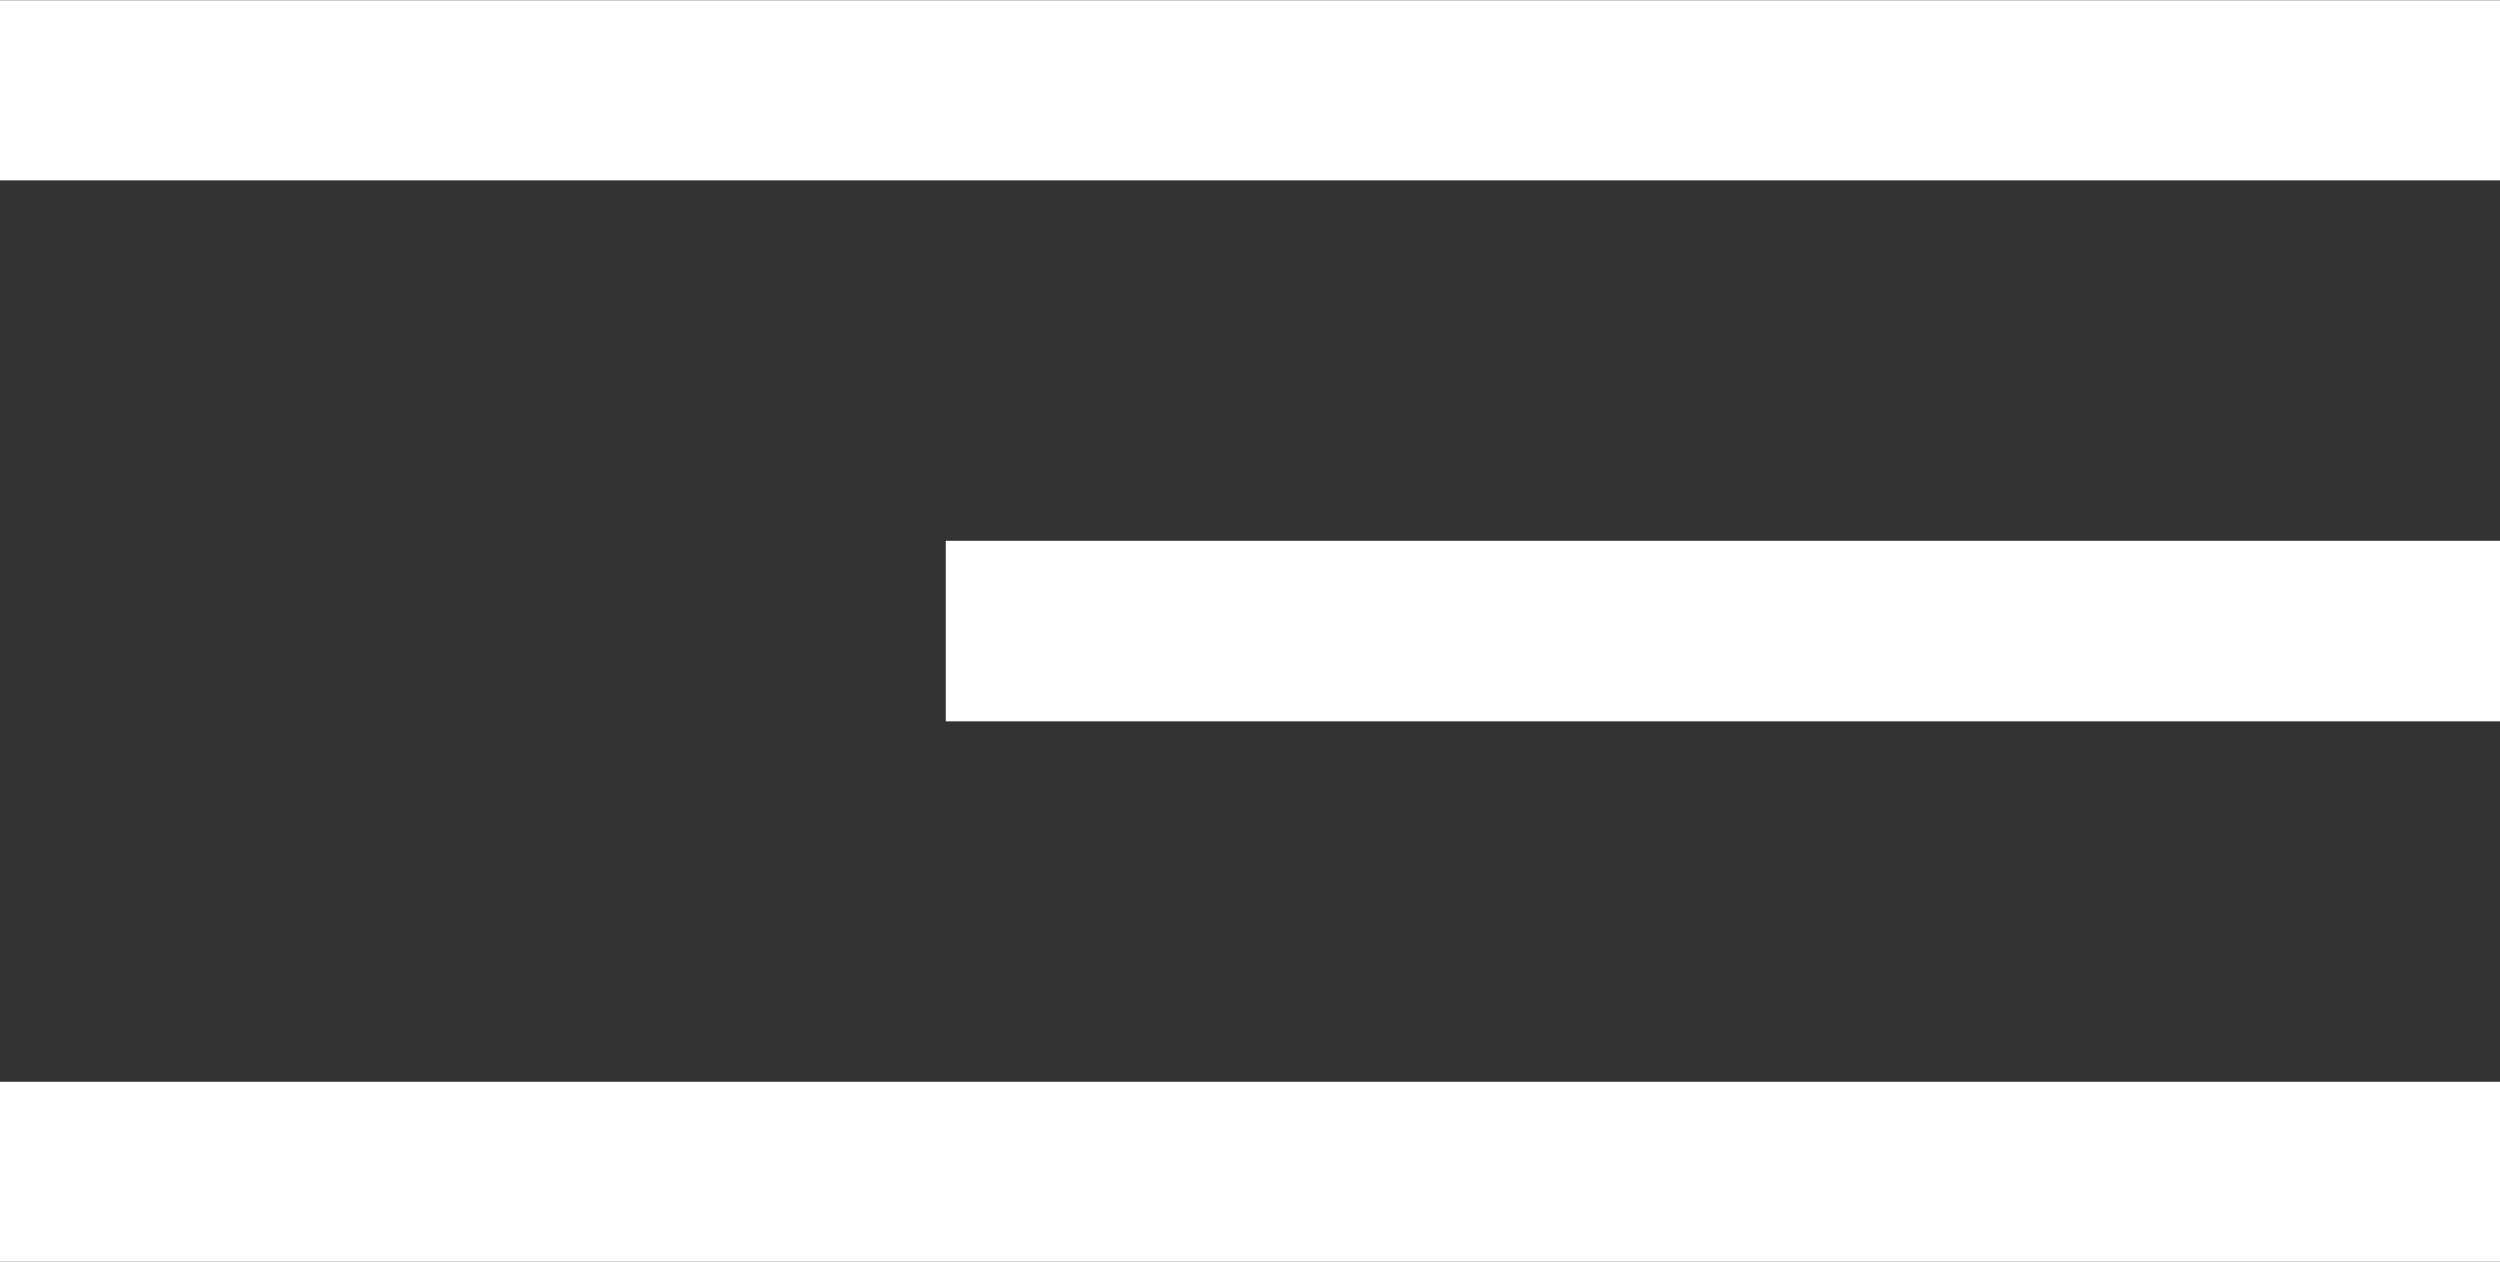
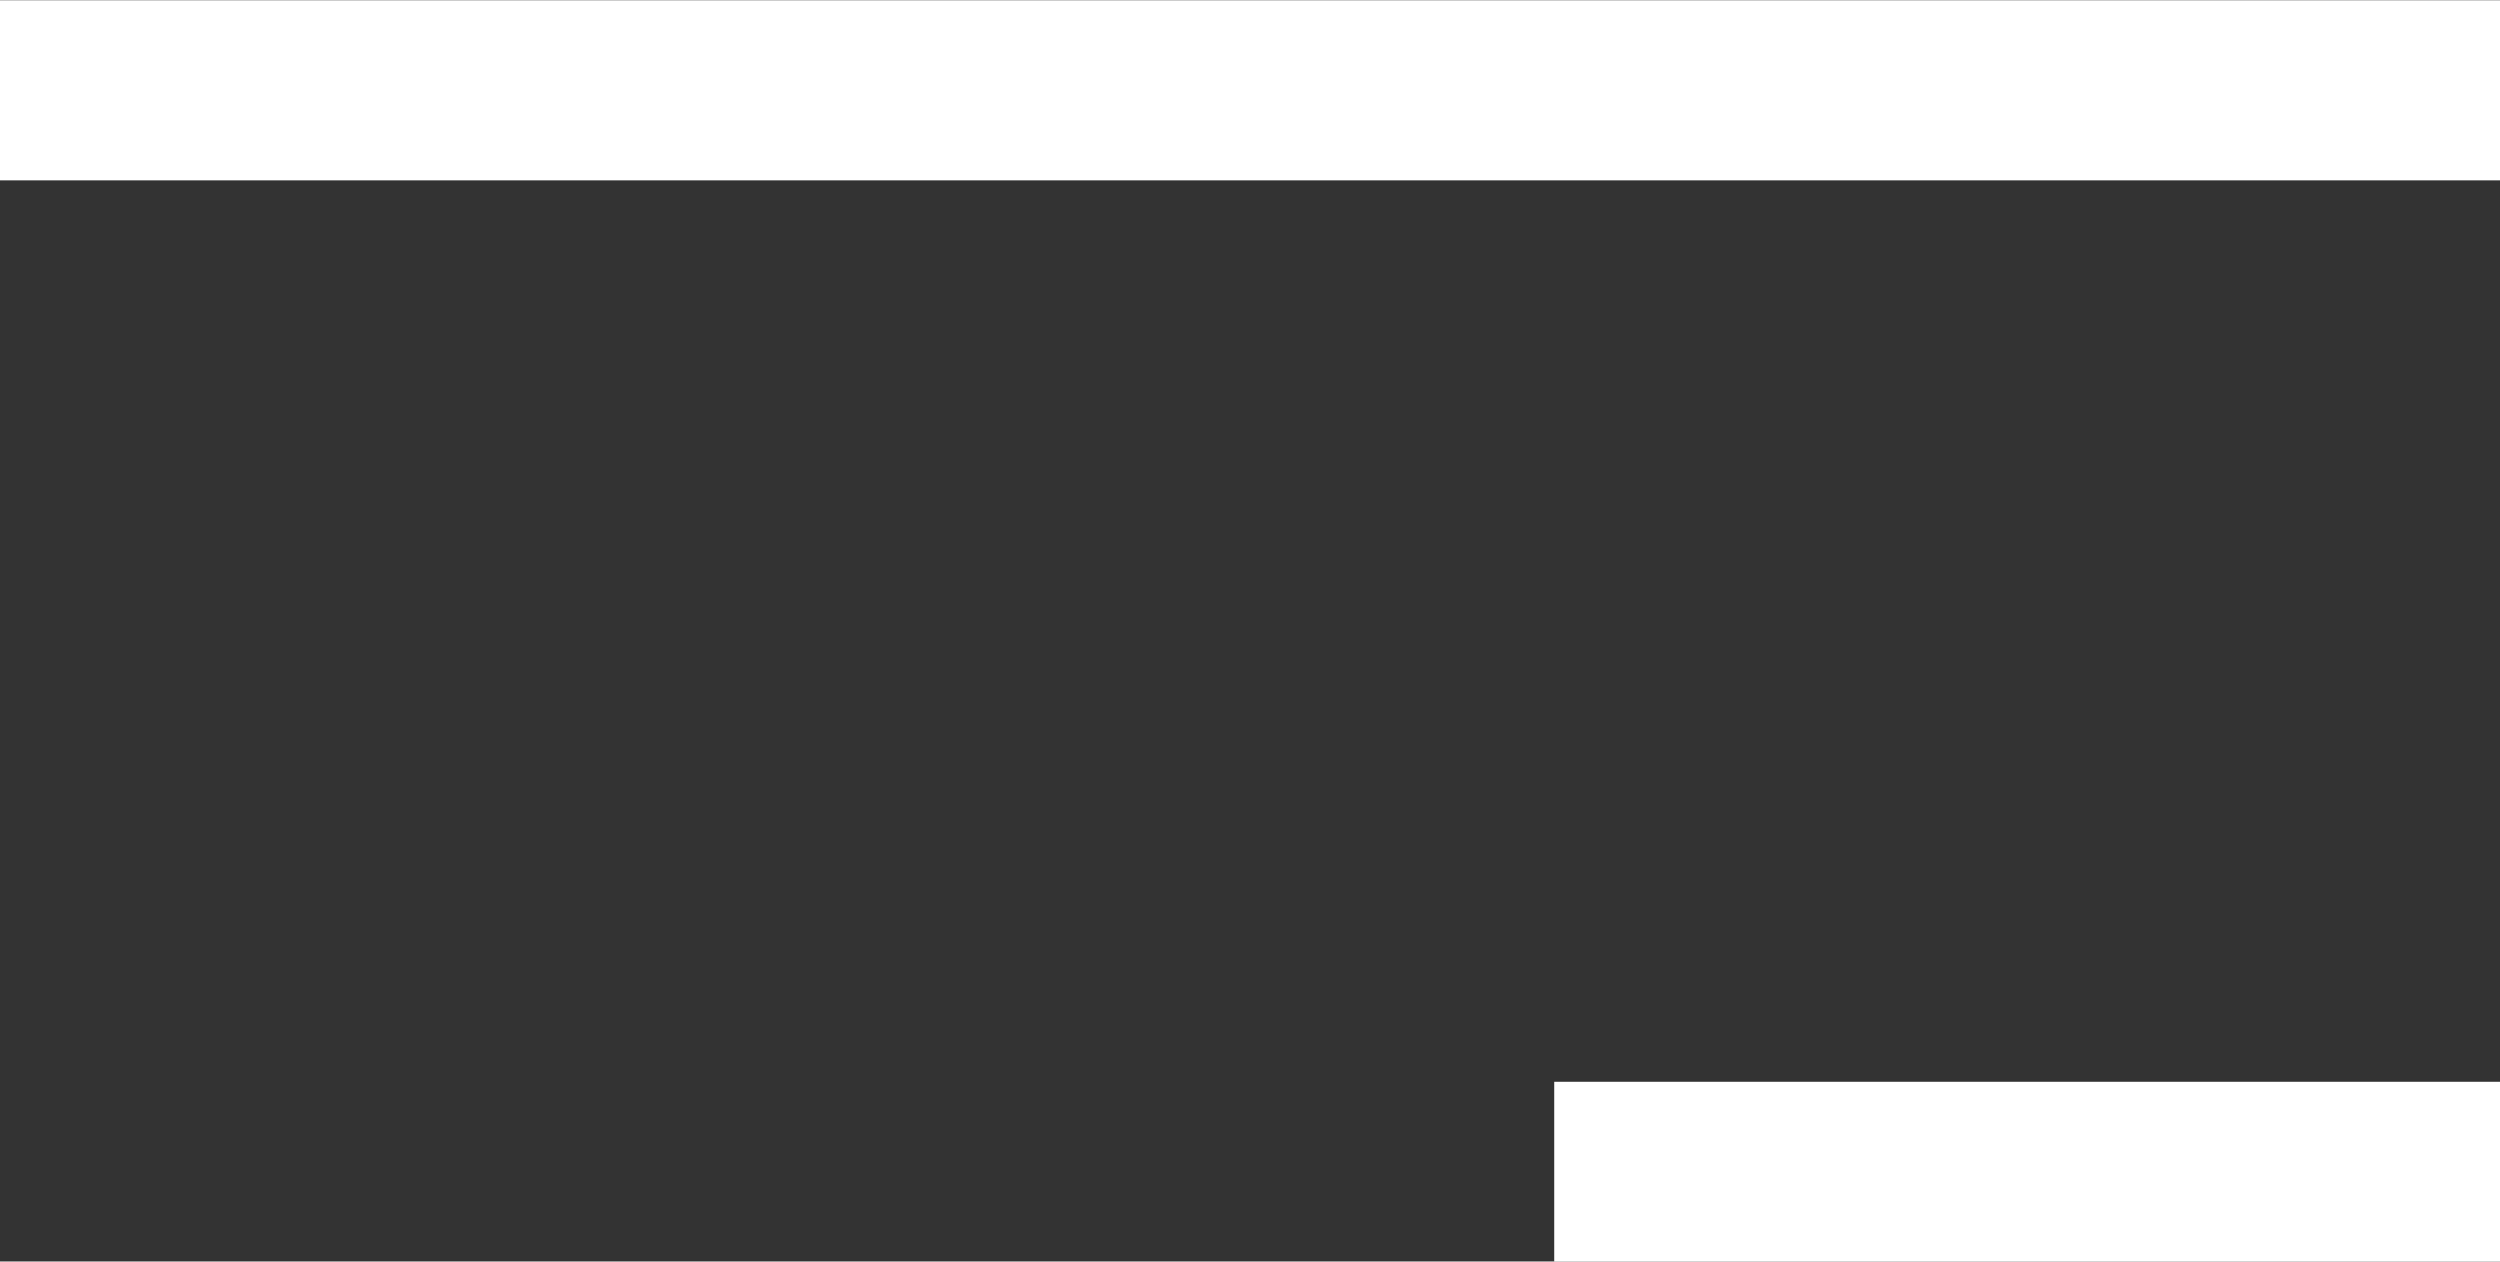
<svg xmlns="http://www.w3.org/2000/svg" xml:space="preserve" width="1030px" height="520px" version="1.1" style="shape-rendering:geometricPrecision; text-rendering:geometricPrecision; image-rendering:optimizeQuality; fill-rule:evenodd; clip-rule:evenodd" viewBox="0 0 40.02 20.19">
  <rect x="0" y="0" width="40.02" height="20.19" fill="#333333" stroke="none" />
  <defs>
    <style type="text/css"> .fil0 {fill:white} </style>
  </defs>
  <g id="Слой_x0020_1">
-     <path class="fil0" d="M0 0l40.02 0 0 2.88 -40.02 0 0 -2.88zm0 17.31l40.02 0 0 2.88 -40.02 0 0 -2.88zm15.14 -8.66l24.88 0 0 2.89 -24.88 0 0 -2.89z" />
+     <path class="fil0" d="M0 0l40.02 0 0 2.88 -40.02 0 0 -2.88zm0 17.31l40.02 0 0 2.88 -40.02 0 0 -2.88zl24.88 0 0 2.89 -24.88 0 0 -2.89z" />
  </g>
</svg>